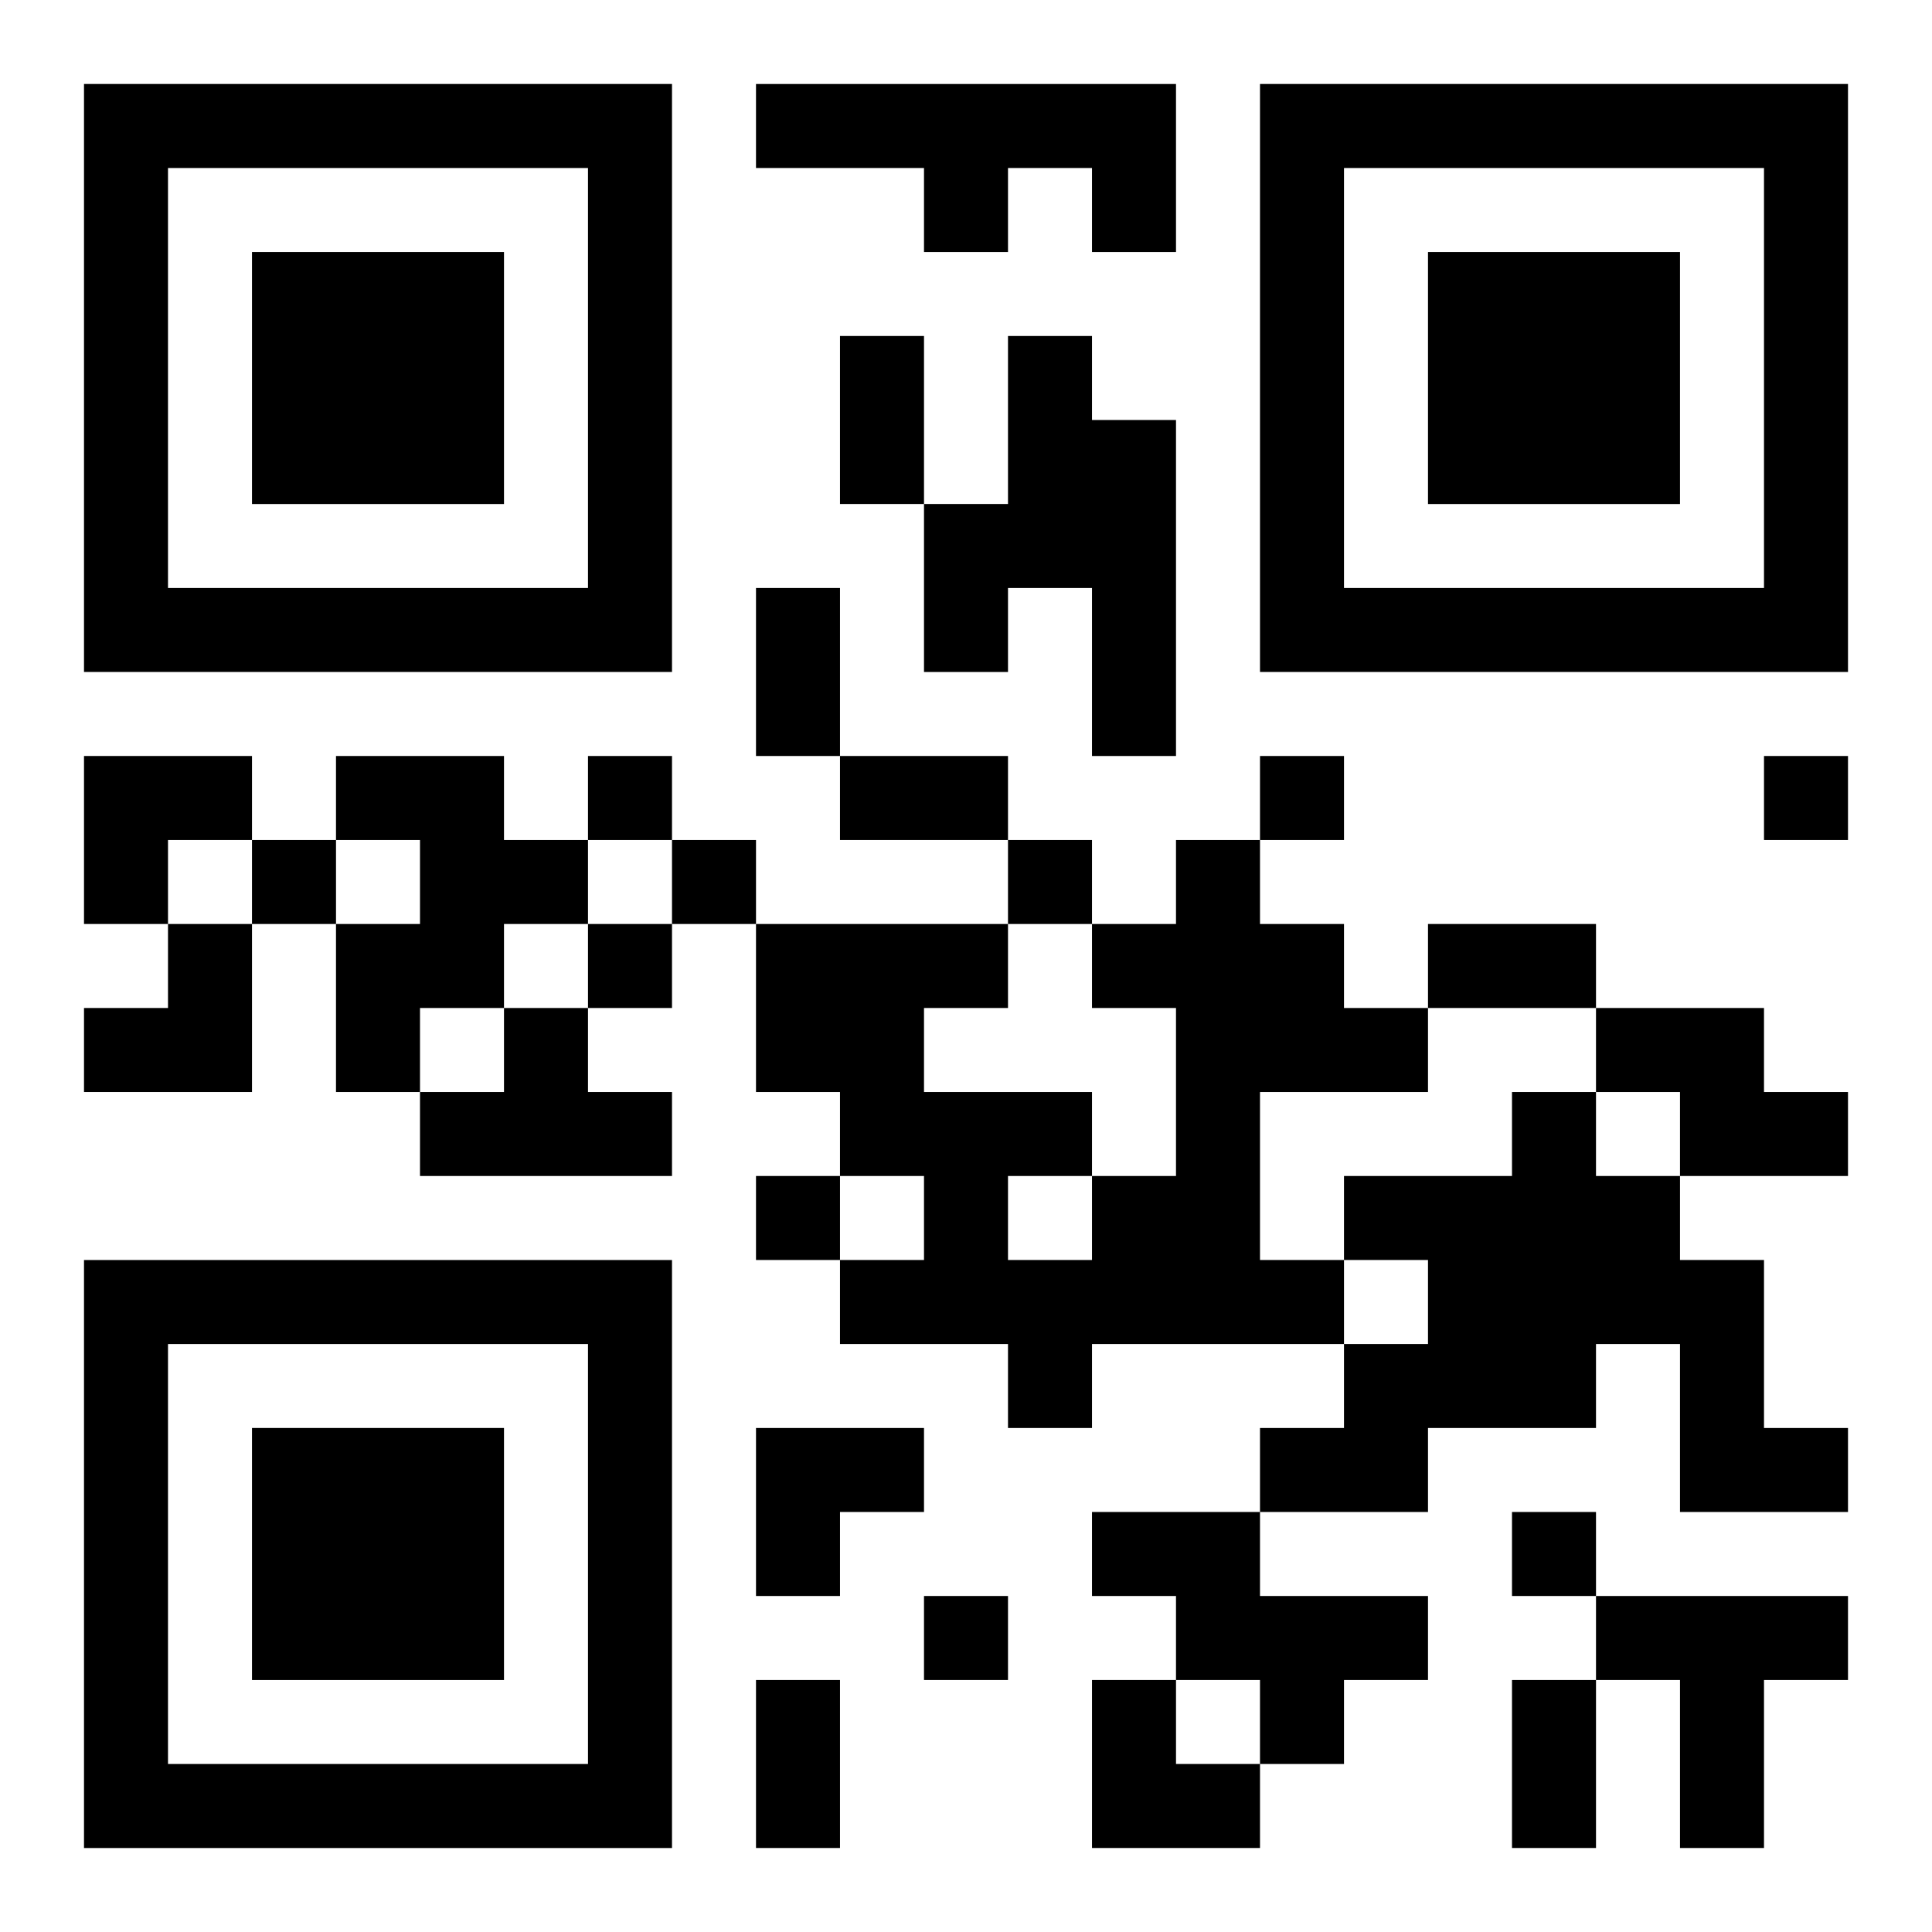
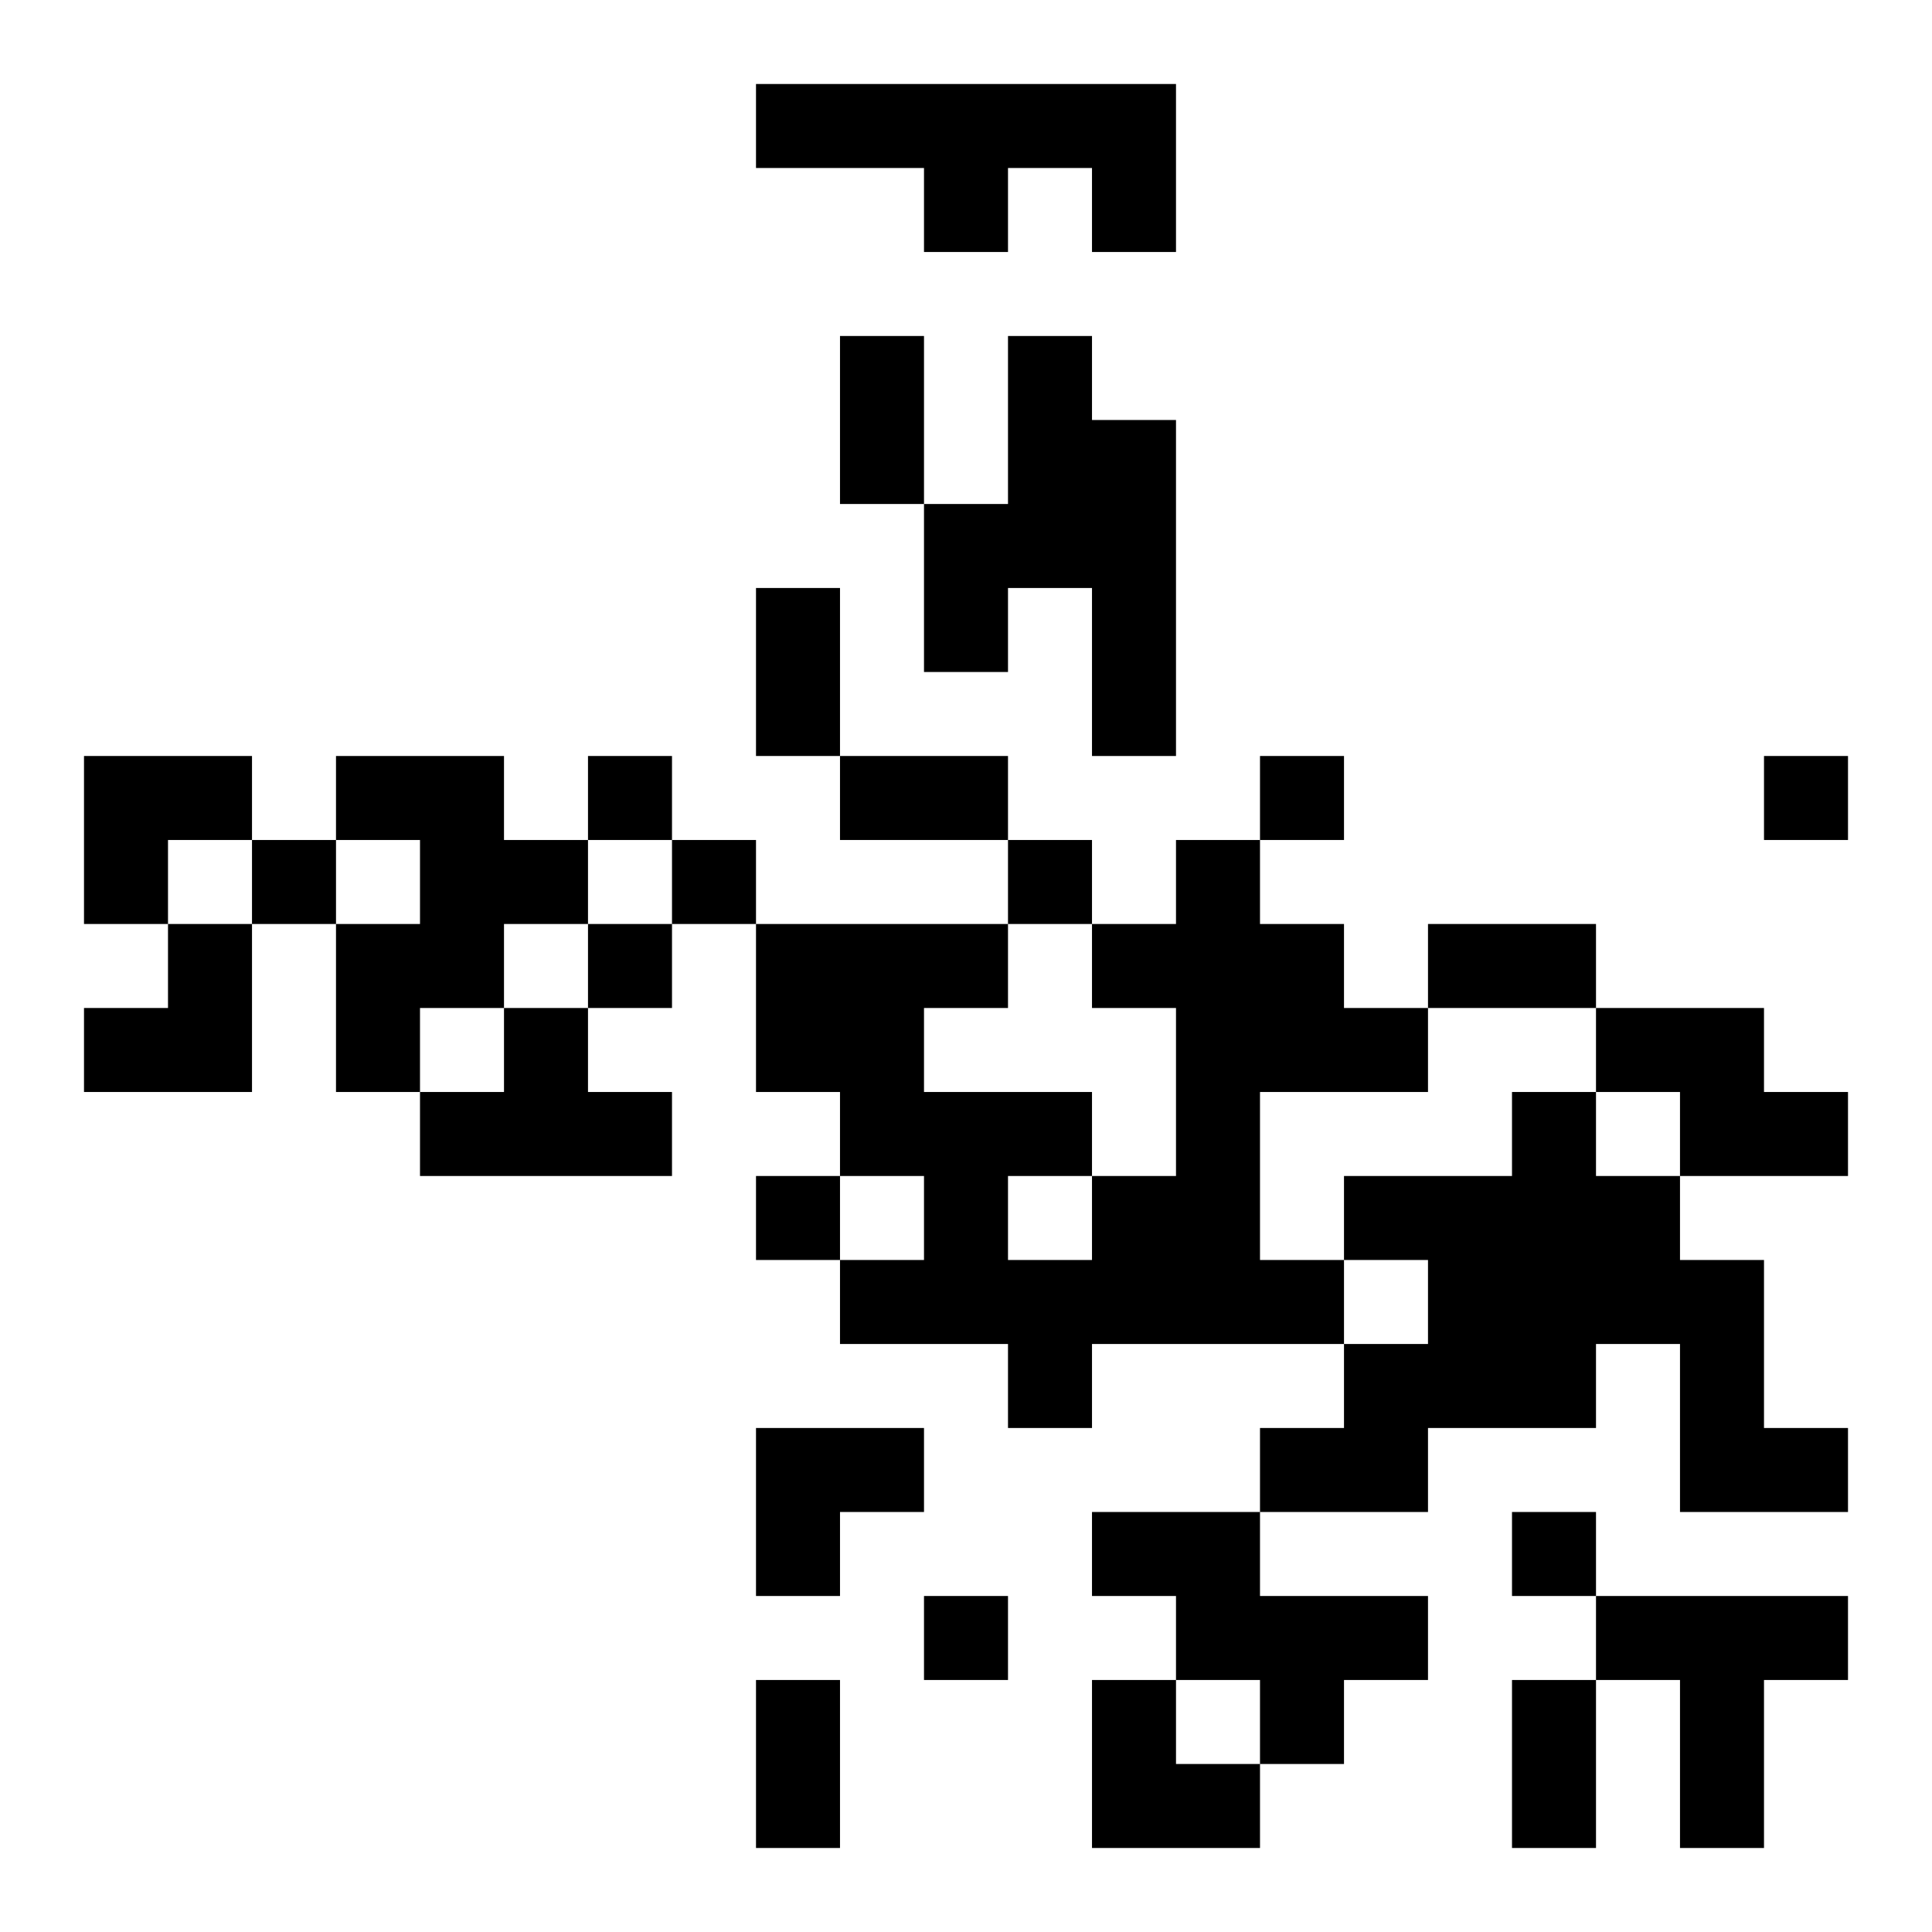
<svg xmlns="http://www.w3.org/2000/svg" xmlns:xlink="http://www.w3.org/1999/xlink" width="250" height="250" baseProfile="full" version="1.1" viewBox="-1 -1 23 23">
  <symbol id="a">
-     <path d="m0 7v7h7v-7h-7zm1 1h5v5h-5v-5zm1 1v3h3v-3h-3z" />
-   </symbol>
+     </symbol>
  <use y="-7" xlink:href="#a" />
  <use y="7" xlink:href="#a" />
  <use x="14" y="-7" xlink:href="#a" />
  <path d="m8 0h5v2h-1v-1h-1v1h-1v-1h-2v-1m3 3h1v1h1v4h-1v-2h-1v1h-1v-2h1v-2m-8 5h2v1h1v1h-1v1h-1v1h-1v-2h1v-1h-1v-1m10 1h1v1h1v1h1v1h-2v2h1v1h-3v1h-1v-1h-2v-1h1v-1h-1v-1h-1v-2h3v1h-1v1h2v1h1v-2h-1v-1h1v-1m-2 4v1h1v-1h-1m-6-2h1v1h1v1h-3v-1h1v-1m13 0h2v1h1v1h-2v-1h-1v-1m-1 1h1v1h1v1h1v2h1v1h-2v-2h-1v1h-2v1h-2v-1h1v-1h1v-1h-1v-1h2v-1m-5 5h2v1h2v1h-1v1h-1v-1h-1v-1h-1v-1m6 1h3v1h-1v2h-1v-2h-1v-1m-12-10v1h1v-1h-1m8 0v1h1v-1h-1m6 0v1h1v-1h-1m-18 1v1h1v-1h-1m5 0v1h1v-1h-1m4 0v1h1v-1h-1m-5 1v1h1v-1h-1m2 3v1h1v-1h-1m9 4v1h1v-1h-1m-7 1v1h1v-1h-1m-1-15h1v2h-1v-2m-1 3h1v2h-1v-2m1 2h2v1h-2v-1m7 2h2v1h-2v-1m-8 9h1v2h-1v-2m9 0h1v2h-1v-2m-17-11h2v1h-1v1h-1zm0 2m1 0h1v2h-2v-1h1zm7 6h2v1h-1v1h-1zm4 3h1v1h1v1h-2z" />
</svg>